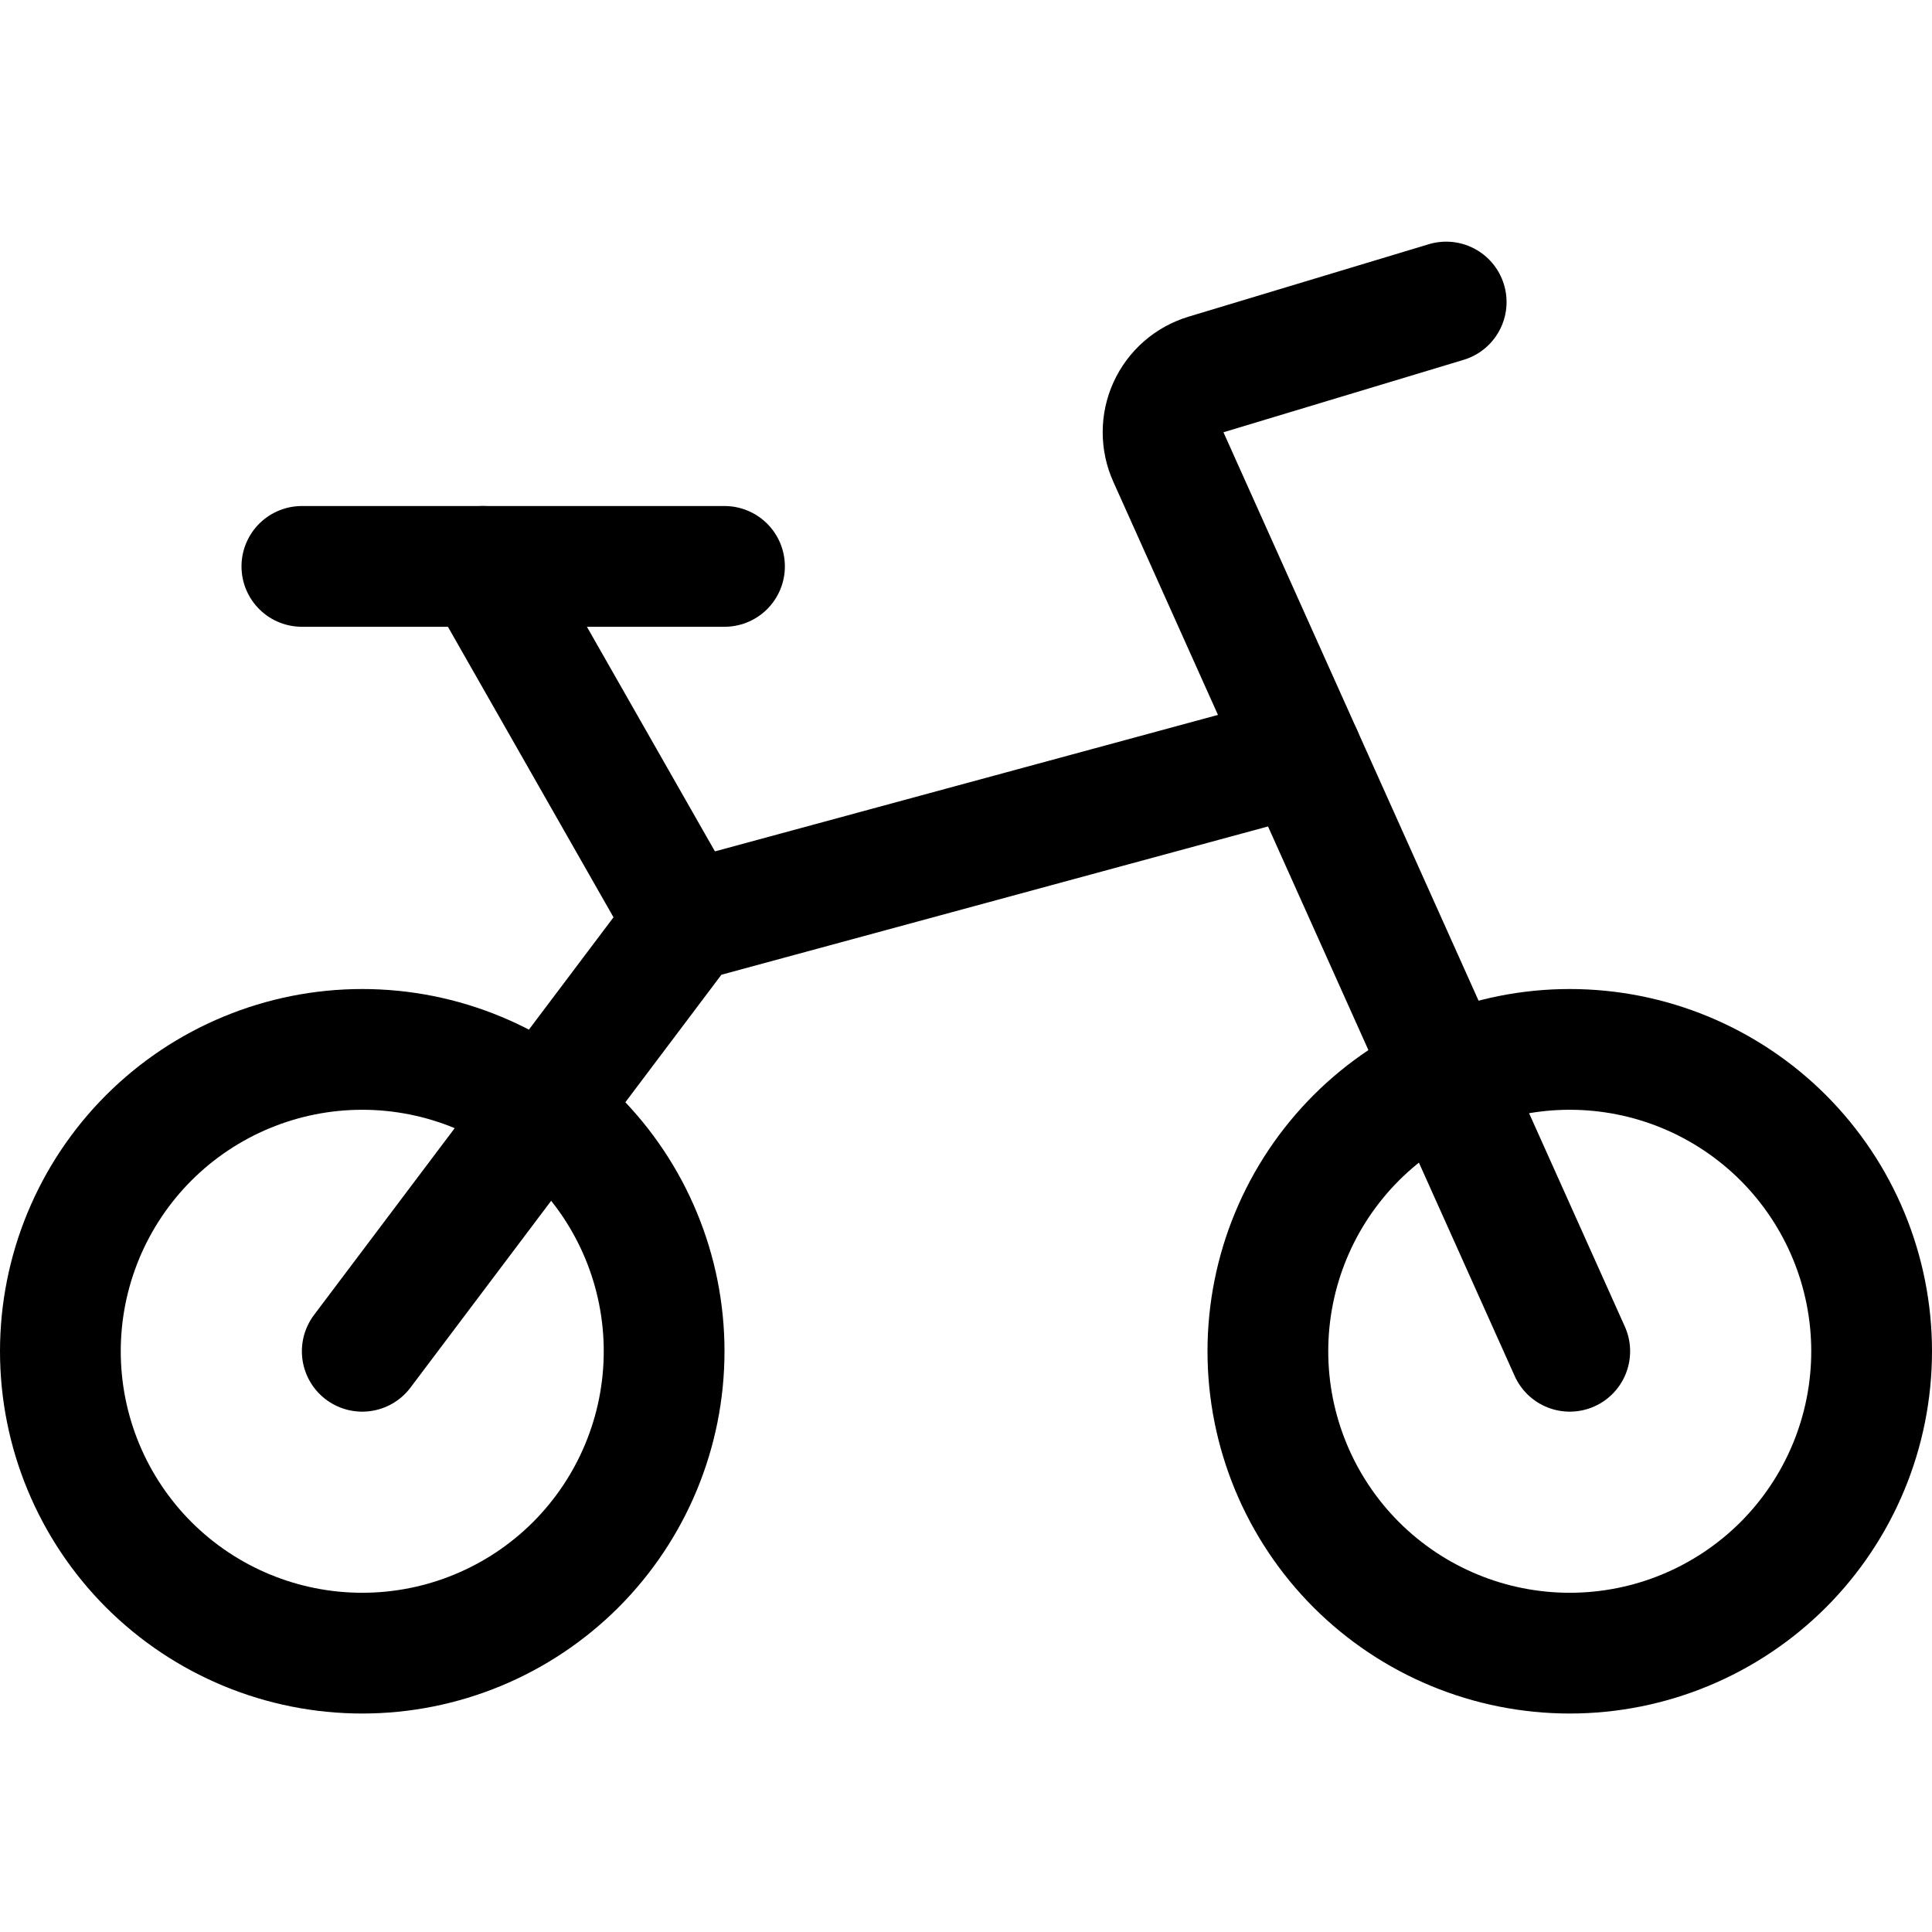
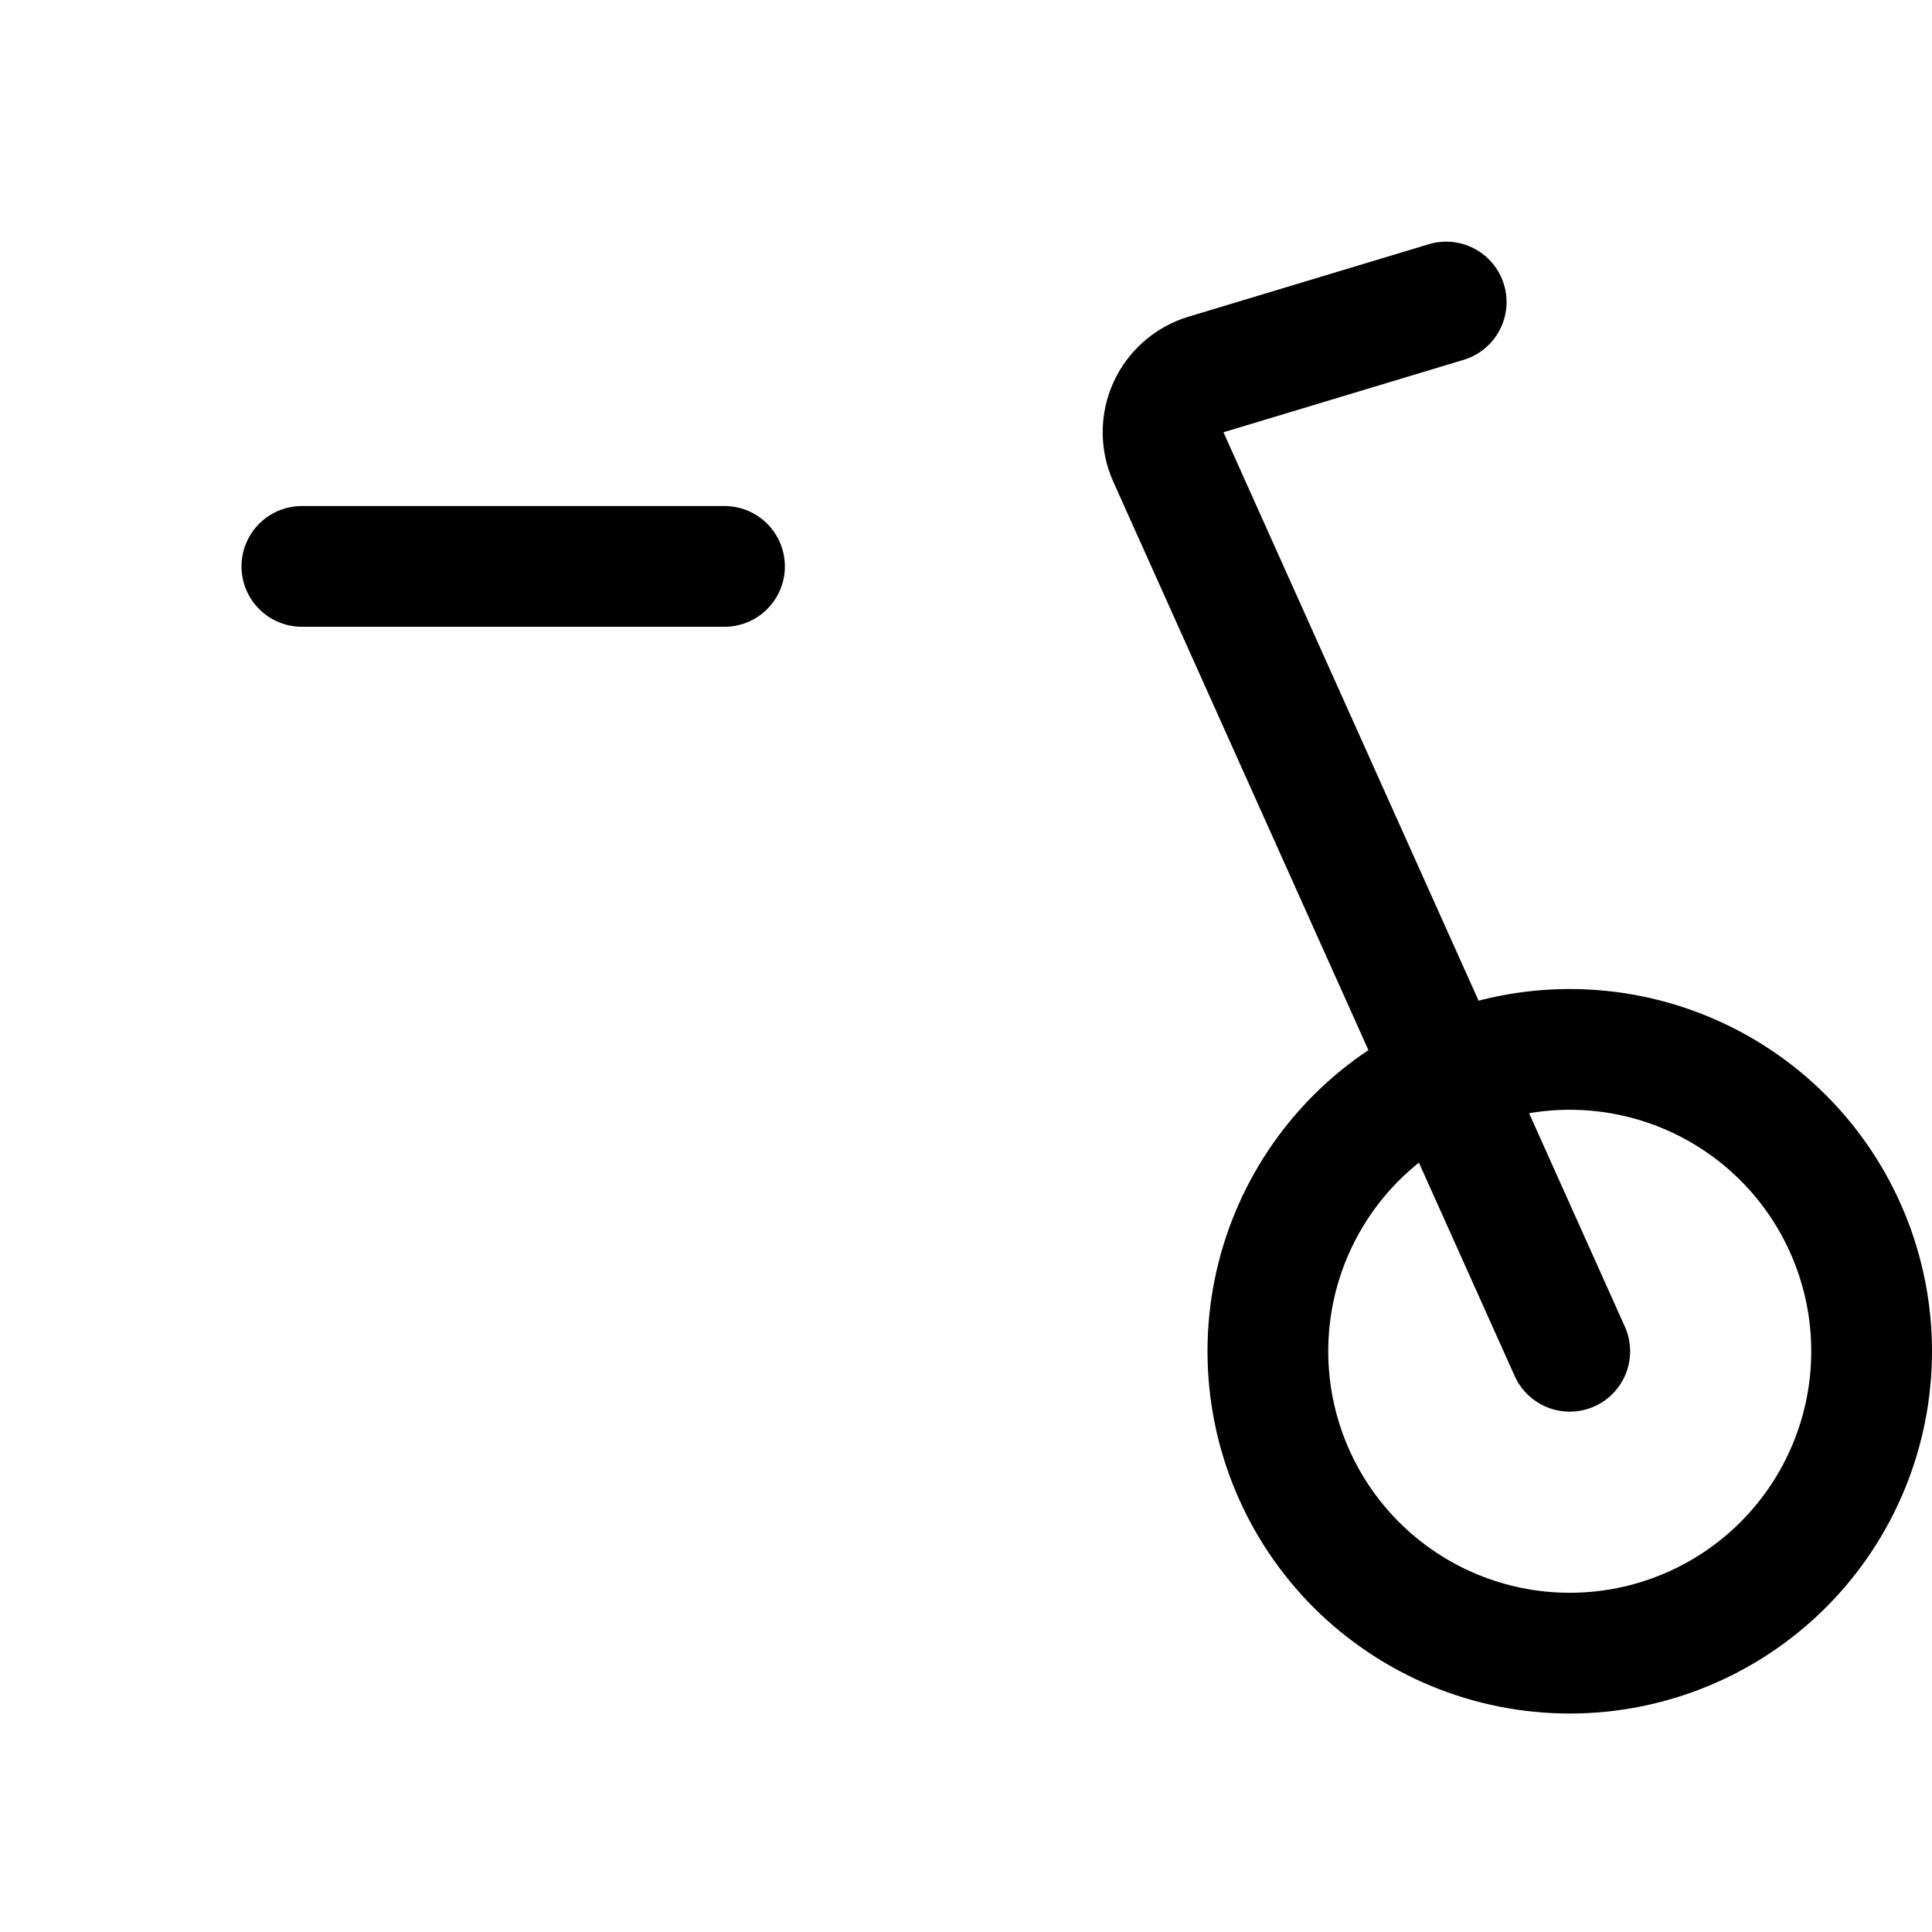
<svg xmlns="http://www.w3.org/2000/svg" width="24" height="24" viewBox="0 0 24 24" fill="none">
-   <path d="M0.75 16.786C0.75 17.781 1.145 18.734 1.848 19.438C2.552 20.141 3.505 20.536 4.5 20.536C5.495 20.536 6.448 20.141 7.152 19.438C7.855 18.734 8.25 17.781 8.25 16.786C8.25 15.791 7.855 14.838 7.152 14.134C6.448 13.431 5.495 13.036 4.5 13.036C3.505 13.036 2.552 13.431 1.848 14.134C1.145 14.838 0.75 15.791 0.75 16.786Z" stroke="black" stroke-width="1.5" stroke-linecap="round" stroke-linejoin="round" />
  <path d="M15.75 16.786C15.75 17.781 16.145 18.734 16.848 19.438C17.552 20.141 18.505 20.536 19.5 20.536C20.495 20.536 21.448 20.141 22.152 19.438C22.855 18.734 23.25 17.781 23.25 16.786C23.25 15.791 22.855 14.838 22.152 14.134C21.448 13.431 20.495 13.036 19.5 13.036C18.505 13.036 17.552 13.431 16.848 14.134C16.145 14.838 15.75 15.791 15.75 16.786Z" stroke="black" stroke-width="1.5" stroke-linecap="round" stroke-linejoin="round" />
  <path d="M19.5 16.786L14.514 5.677C14.47 5.58 14.448 5.474 14.448 5.368C14.448 5.261 14.471 5.156 14.515 5.059C14.559 4.962 14.624 4.875 14.704 4.805C14.784 4.735 14.879 4.683 14.981 4.652L17.965 3.752" stroke="black" stroke-width="1.5" stroke-linecap="round" stroke-linejoin="round" />
  <path d="M9 7.036H3.75" stroke="black" stroke-width="1.5" stroke-linecap="round" stroke-linejoin="round" />
-   <path d="M8.517 11.452L6 7.036" stroke="black" stroke-width="1.5" stroke-linecap="round" stroke-linejoin="round" />
-   <path d="M4.5 16.786L8.517 11.452L16.173 9.375" stroke="black" stroke-width="1.5" stroke-linecap="round" stroke-linejoin="round" />
</svg>